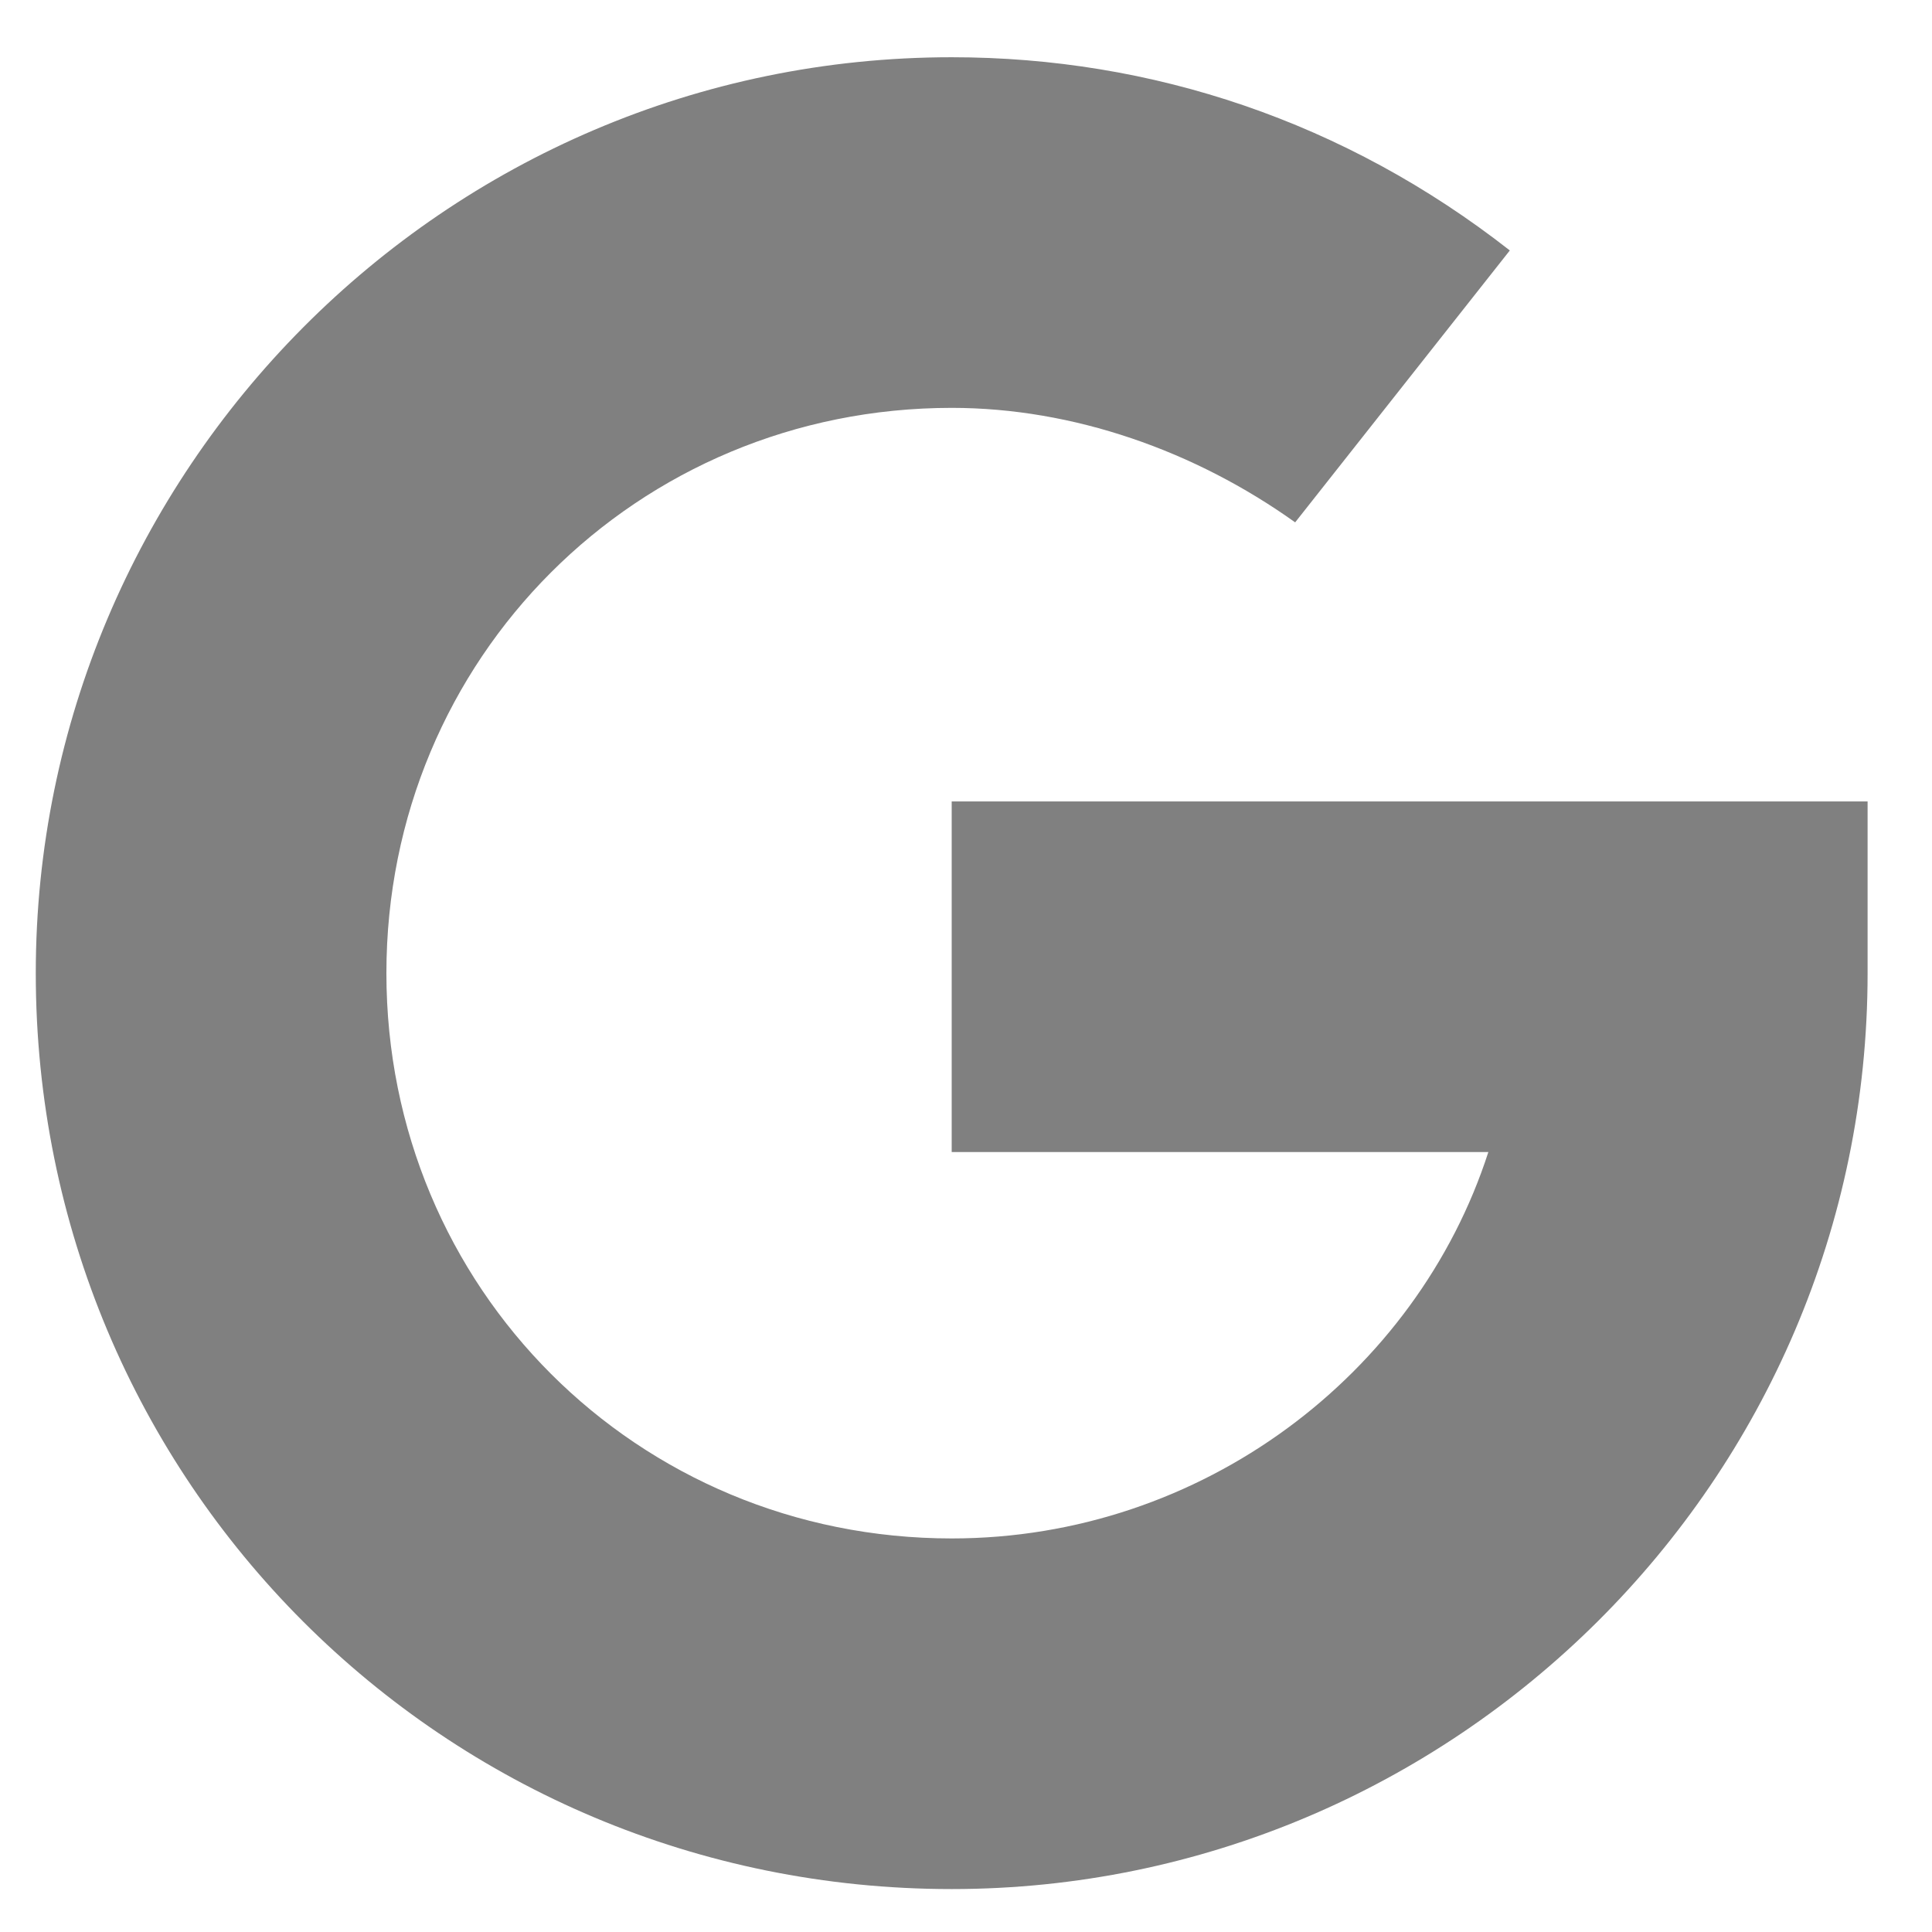
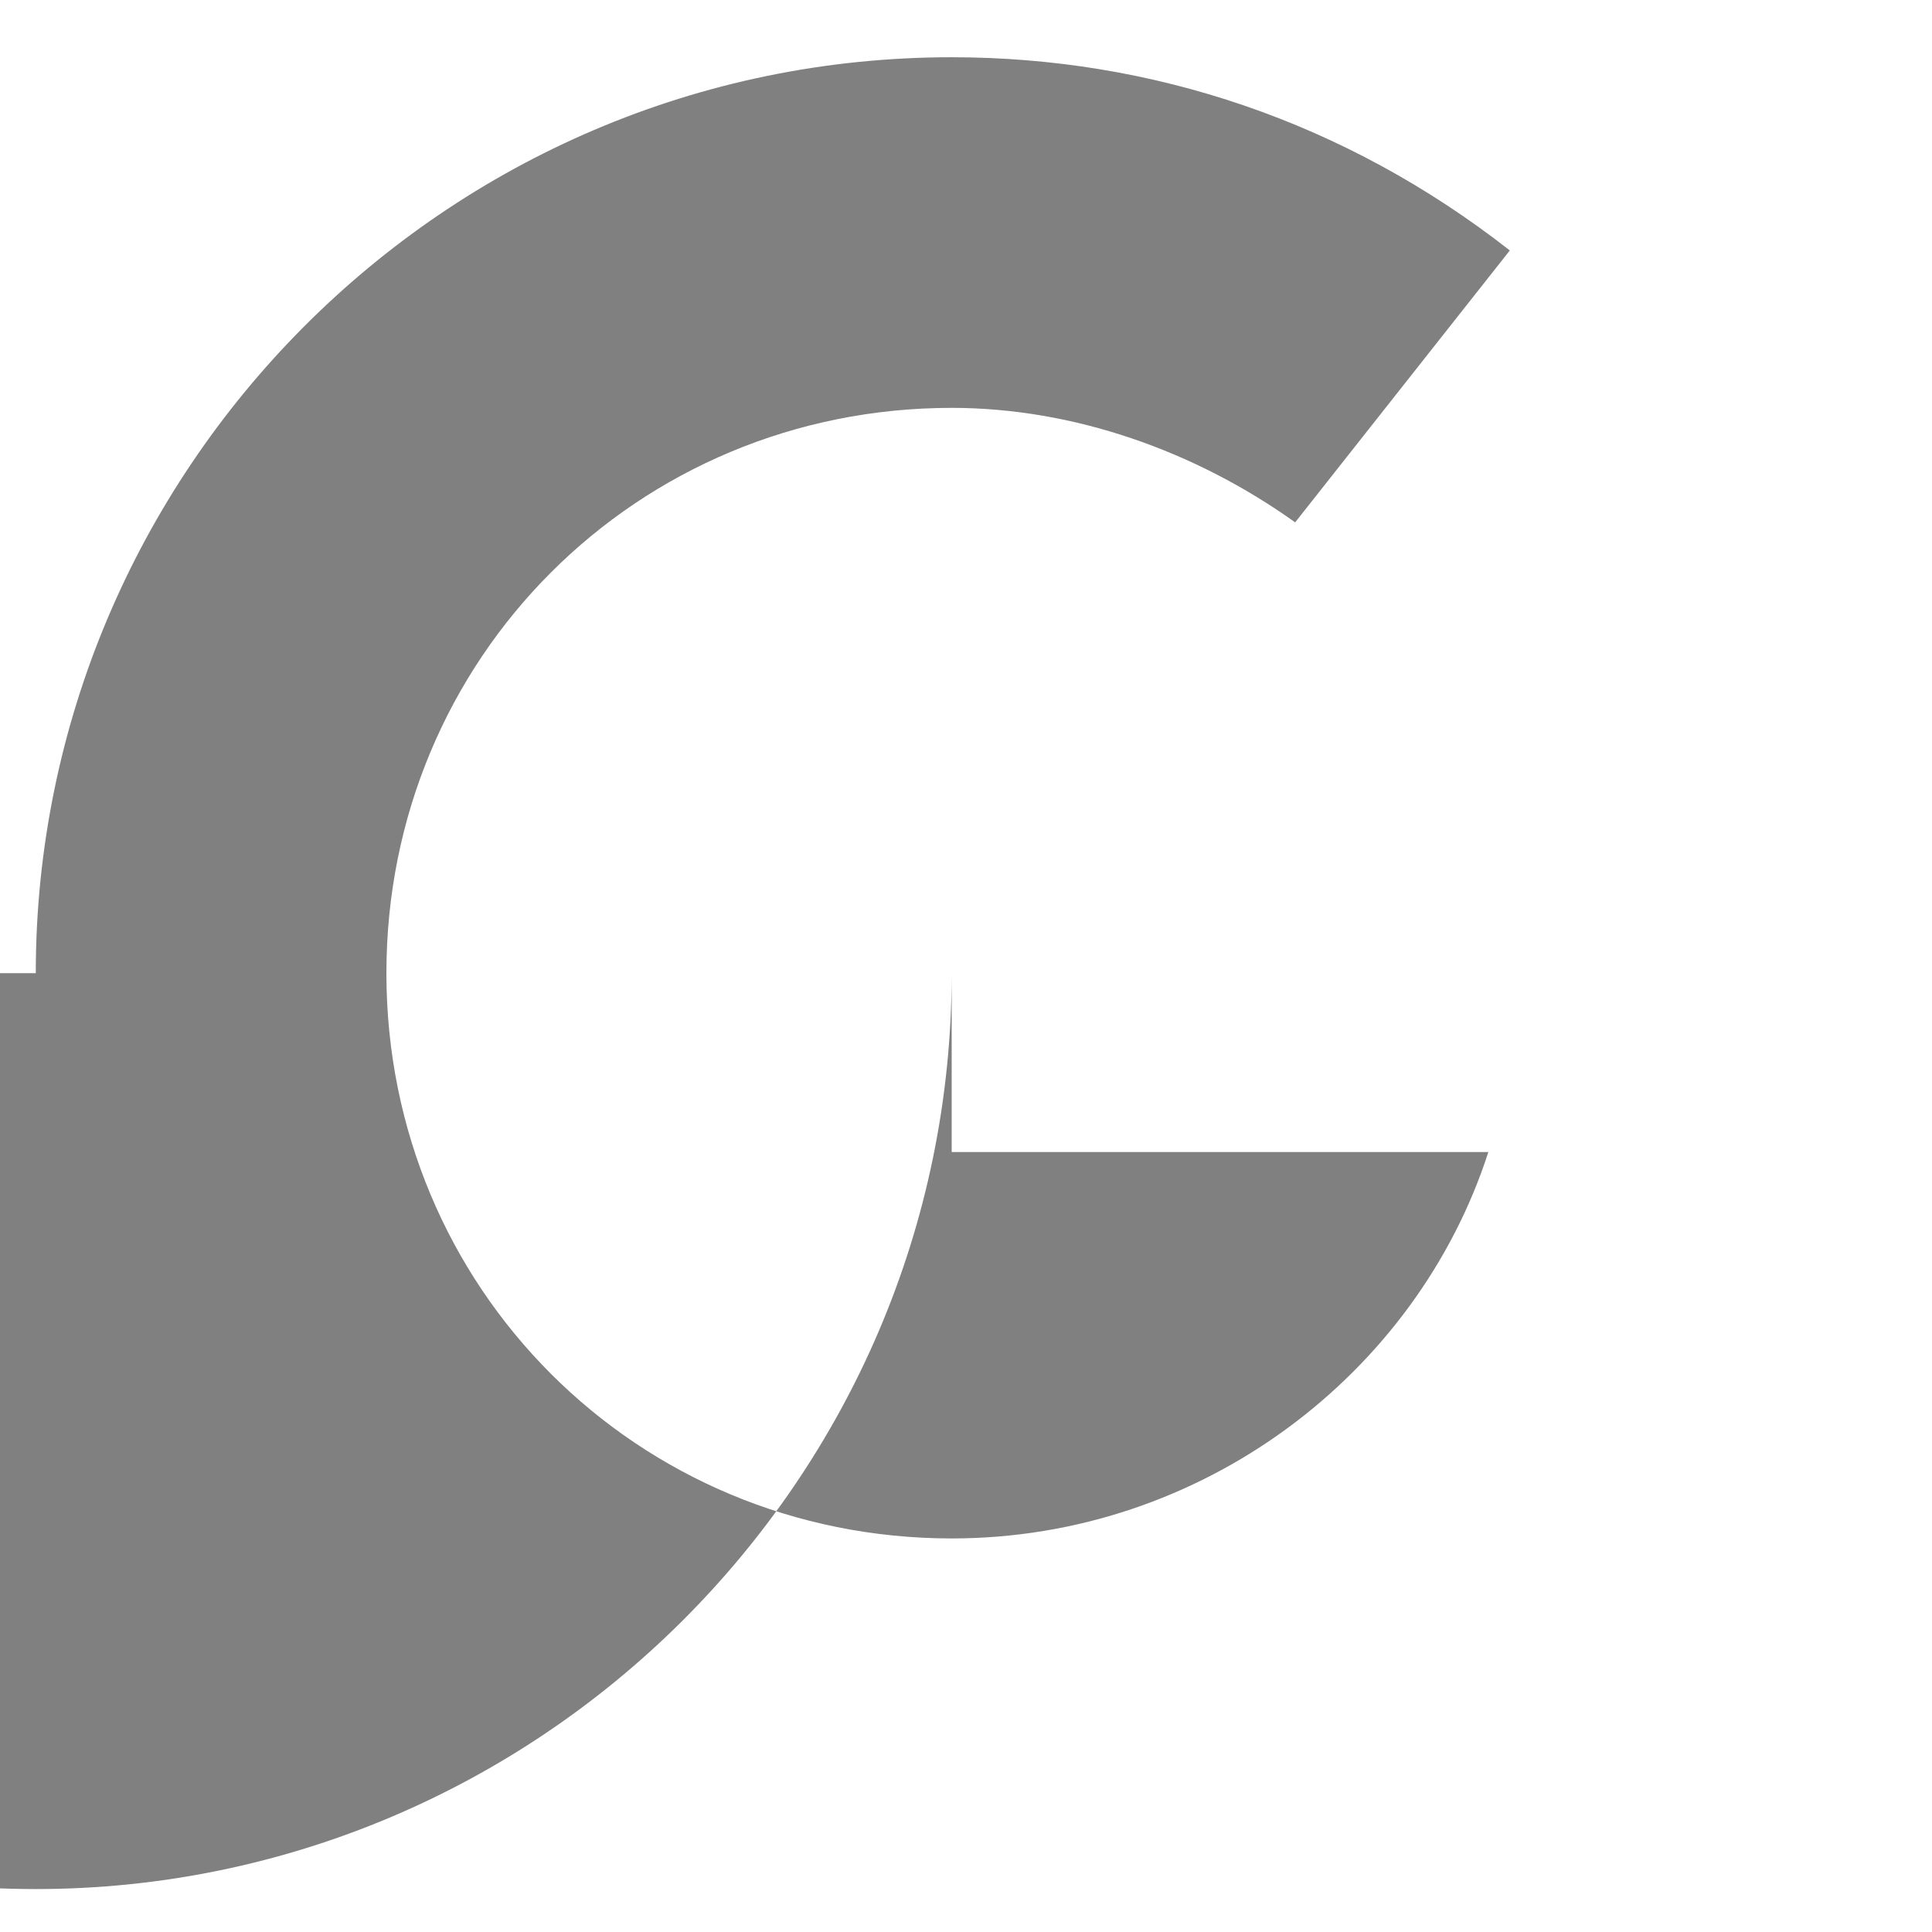
<svg xmlns="http://www.w3.org/2000/svg" height="27" viewBox="0 0 27 27" width="27">
-   <path d="m.5 13.6c0-7 5.7-12.8 12.8-12.8 2.8 0 5.5.9 7.8 2.7l-3 3.8c-1.4-1-3.1-1.6-4.8-1.6-4.4 0-7.9 3.5-7.9 7.9s3.5 7.9 7.9 7.9c3.5 0 6.5-2.3 7.5-5.4h-7.5v-4.9h12.8v2.4c0 7.1-5.8 12.8-12.8 12.8-7.1 0-12.8-5.7-12.8-12.8z" fill="#808080" />
+   <path d="m.5 13.6c0-7 5.7-12.8 12.8-12.8 2.8 0 5.5.9 7.8 2.7l-3 3.8c-1.4-1-3.1-1.6-4.8-1.6-4.4 0-7.9 3.5-7.9 7.9s3.5 7.9 7.9 7.9c3.5 0 6.5-2.3 7.5-5.4h-7.5v-4.9v2.4c0 7.1-5.8 12.8-12.8 12.8-7.1 0-12.8-5.7-12.8-12.8z" fill="#808080" />
</svg>